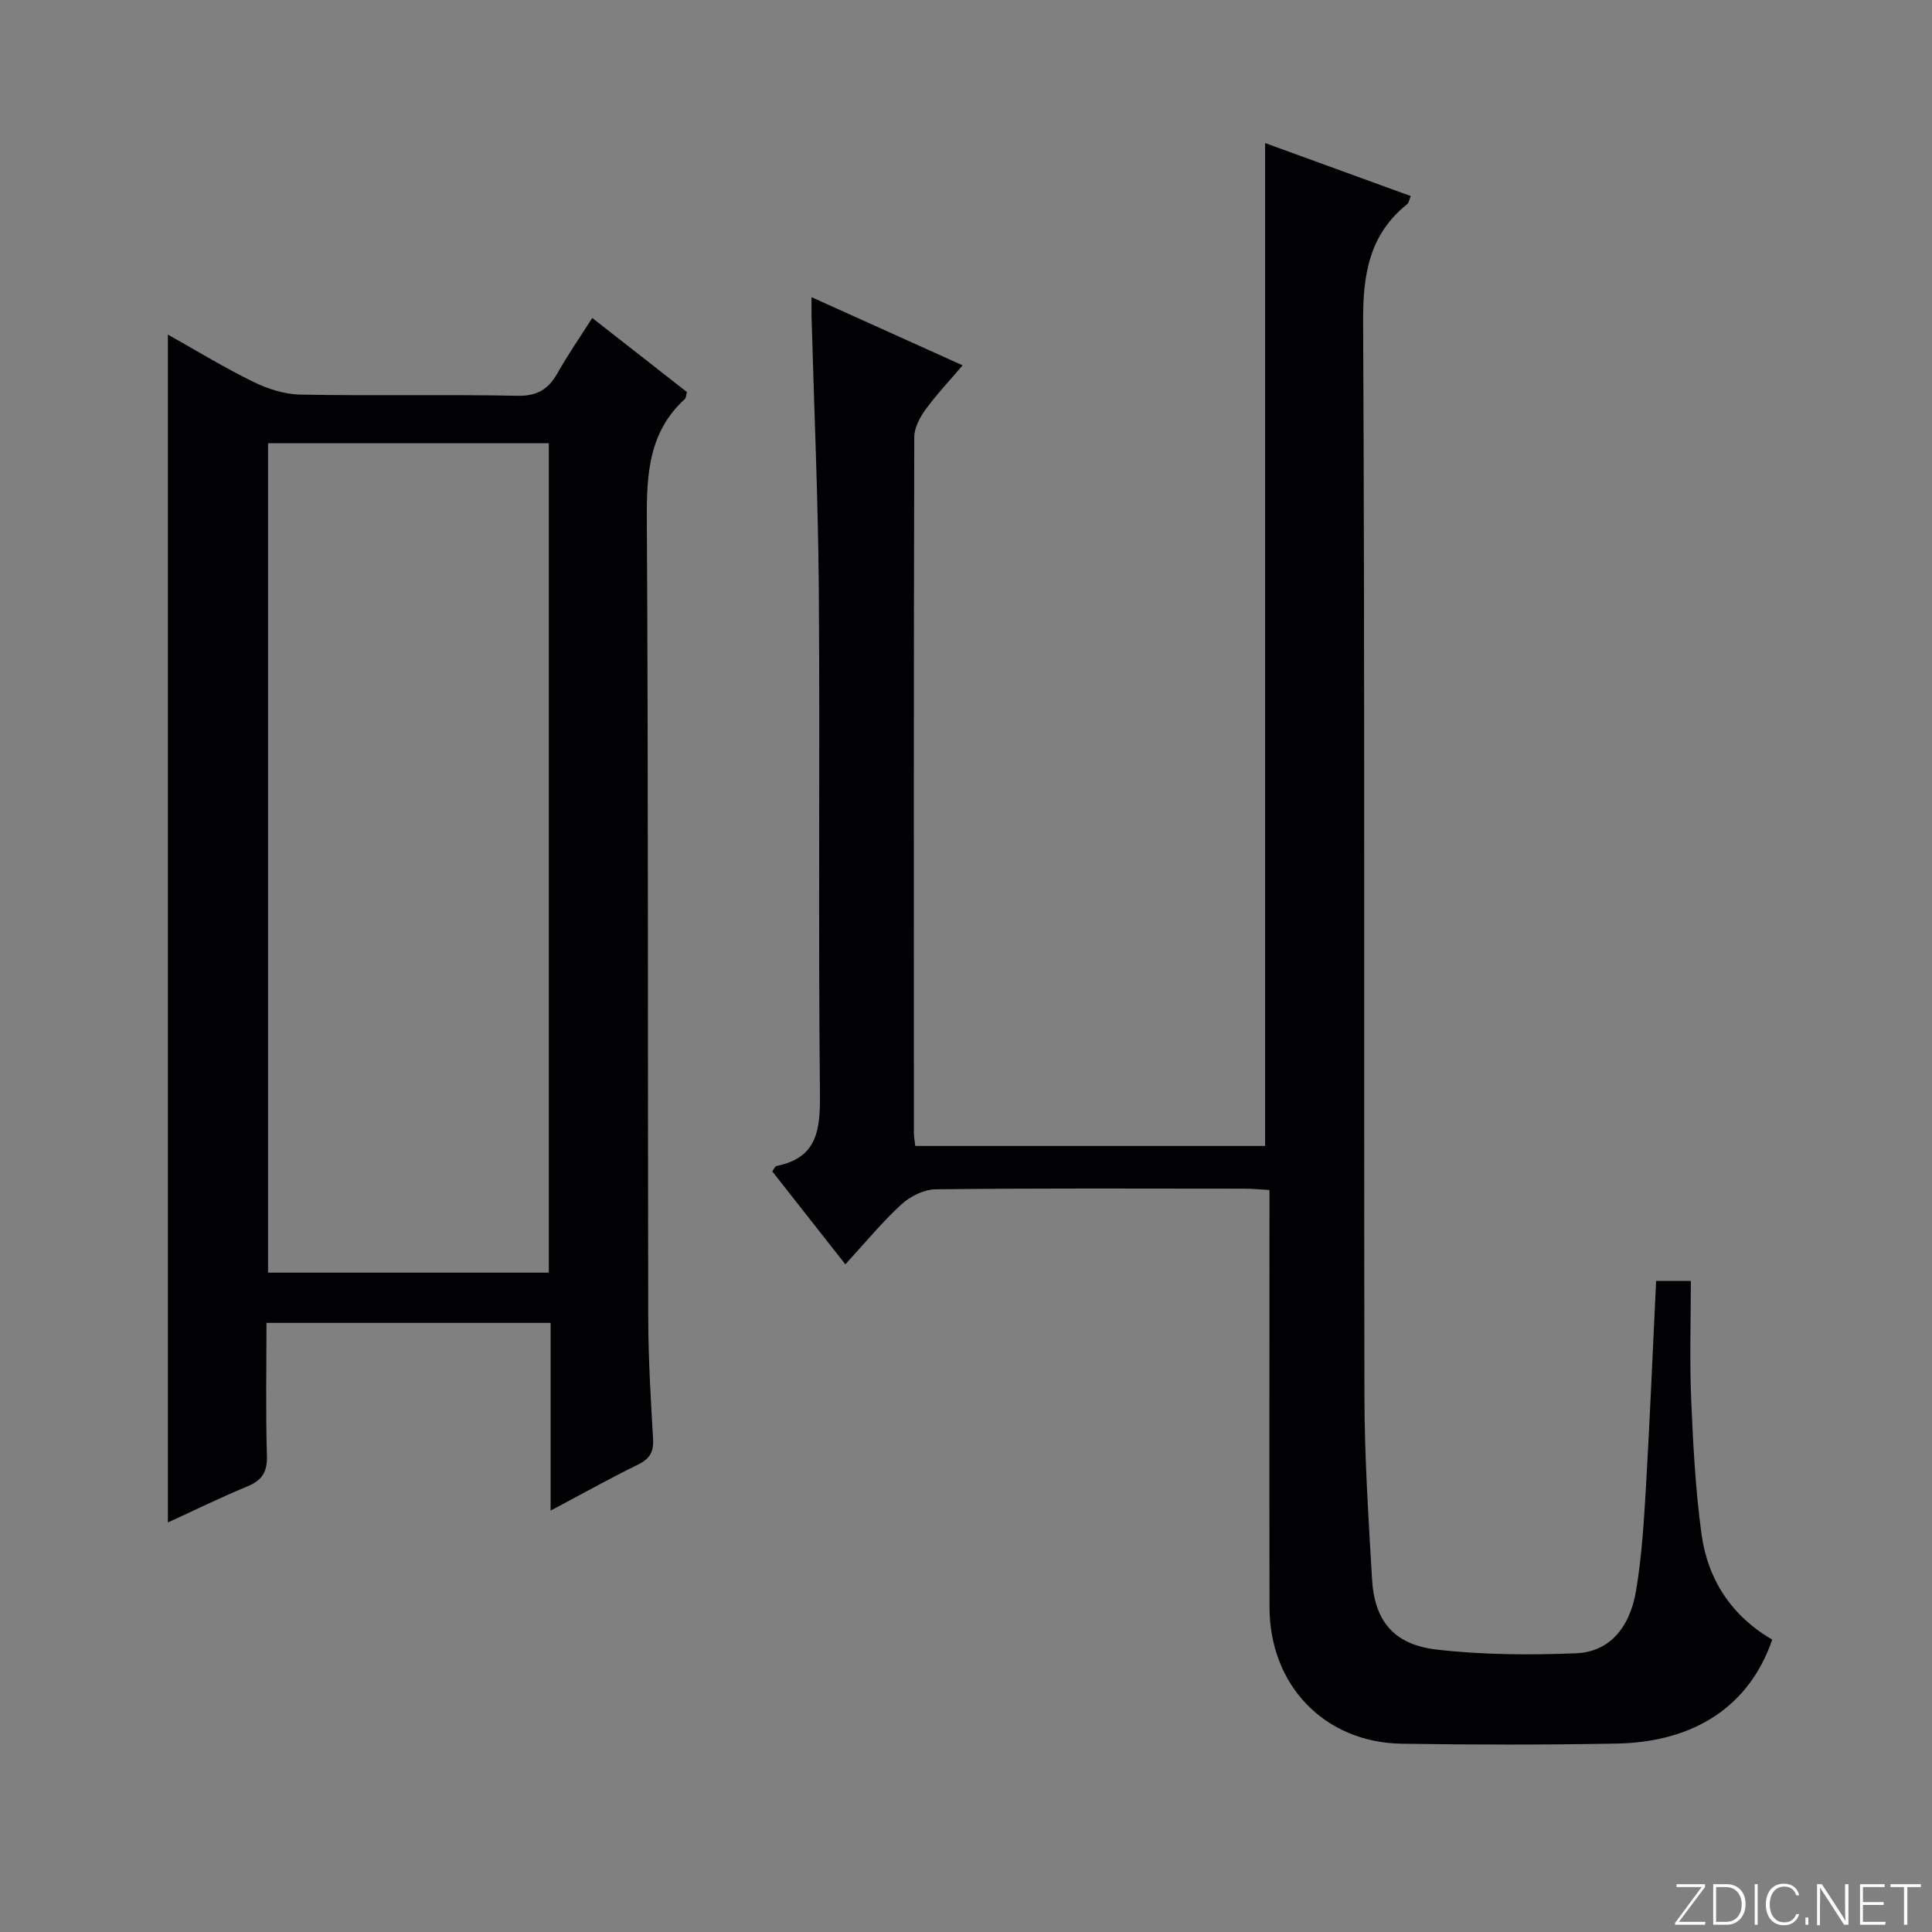
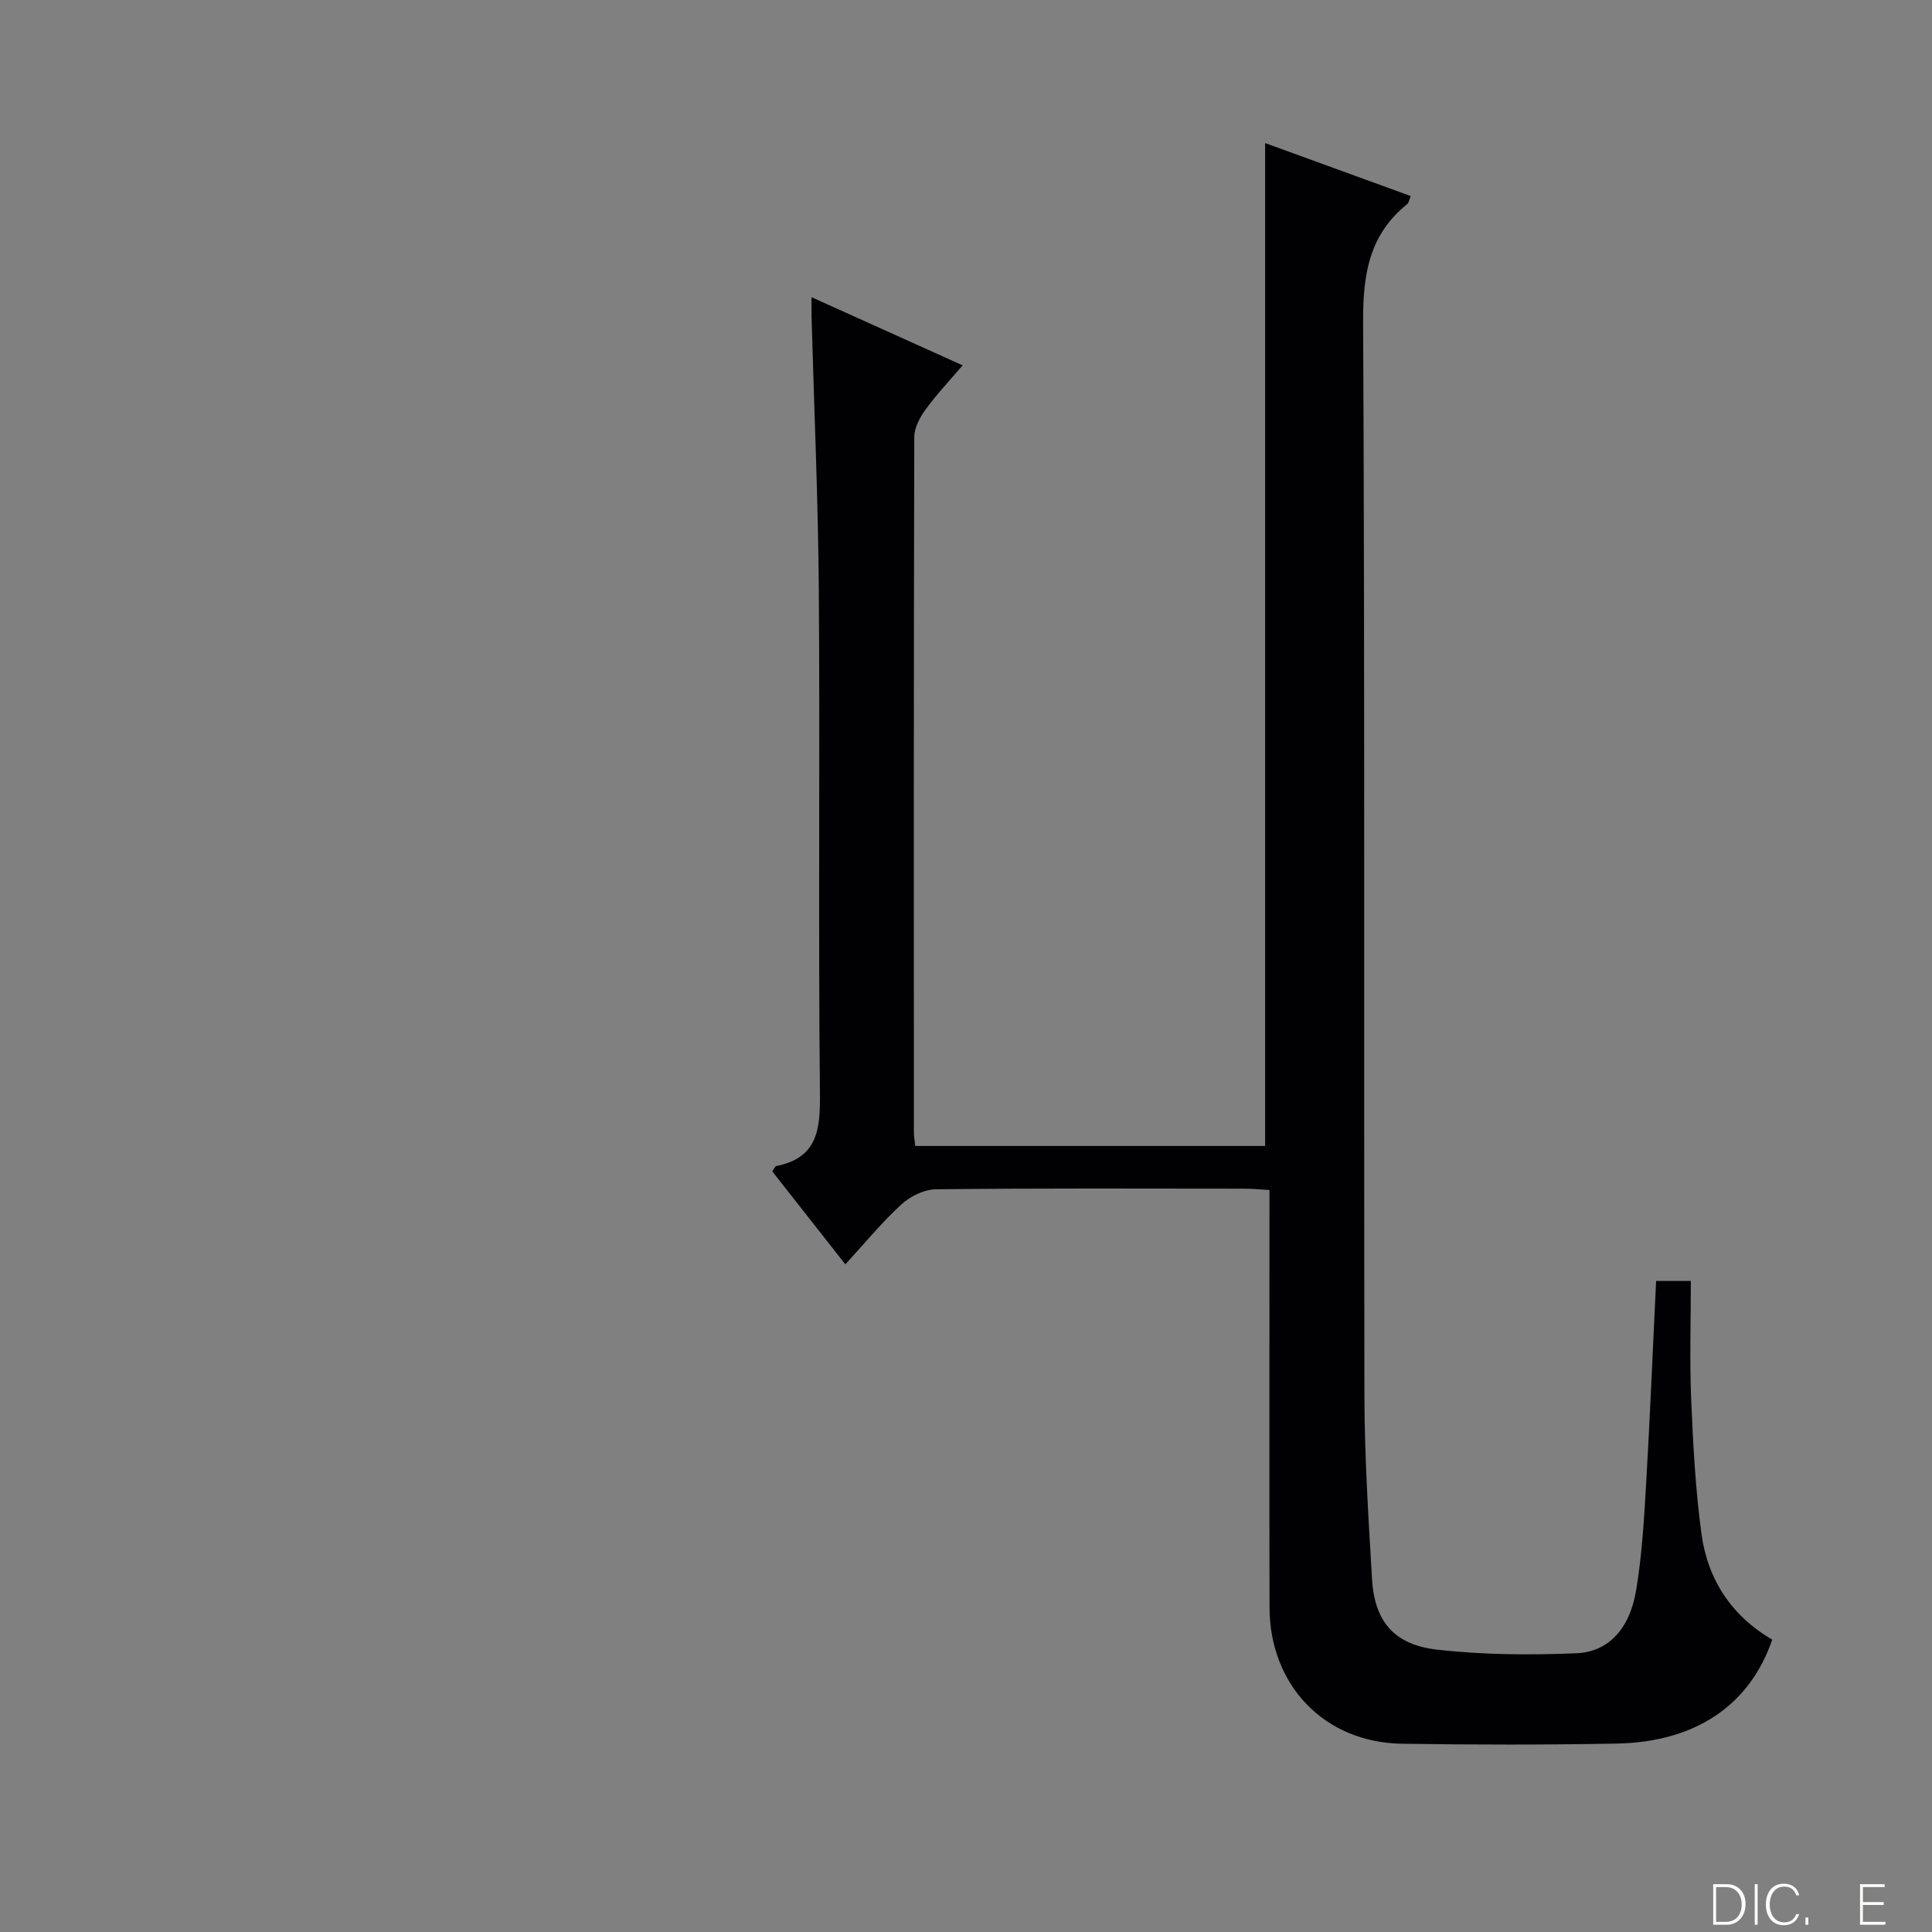
<svg xmlns="http://www.w3.org/2000/svg" enable-background="new 0 0 400 400" viewBox="0 0 400 400">
  <rect x="0" y="0" width="400" height="400" fill="#808080" stroke="none" />
  <g fill="#fbfcfa">
-     <path d="m346.9 398 5.4-7.3h-5.2v-.6h5.9v.6l-5.4 7.2h5.5l-.1.6h-6.2v-.5z" />
    <path d="m354.7 390.1h2.8c2.3 0 3.9 1.6 3.9 4.1s-1.6 4.3-3.9 4.3h-2.8zm.6 7.8h2c2.2 0 3.3-1.6 3.3-3.6 0-1.8-1-3.6-3.3-3.6h-2z" />
    <path d="m363.9 390.1v8.4h-.6v-8.4z" />
    <path d="m372.5 396.3c-.4 1.3-1.4 2.3-3.2 2.3-2.4 0-3.7-1.9-3.7-4.3 0-2.3 1.2-4.3 3.7-4.3 1.8 0 2.9 1 3.2 2.4h-.6c-.4-1.1-1.1-1.8-2.5-1.8-2.1 0-3 1.9-3 3.7s.9 3.7 3 3.7c1.4 0 2.1-.7 2.5-1.7z" />
    <path d="m373.8 398.5v-1.5h.6v1.5z" />
-     <path d="m376.2 398.5v-8.4h1c1.3 2 4.4 6.7 4.9 7.6-.1-1.2-.1-2.4-.1-3.8v-3.8h.7v8.4h-.9c-1.2-1.9-4.4-6.8-5-7.7.1 1.1 0 2.3 0 3.9v3.9h-.6z" />
    <path d="m390 394.4h-4.3v3.5h4.7l-.1.6h-5.2v-8.4h5.1v.6h-4.5v3.1h4.3v.7z" />
-     <path d="m394.2 390.7h-2.8v-.6h6.3v.6h-2.8v7.8h-.7z" />
  </g>
  <path d="m342.88 265.21h7.19c0 8.29-.27 16.4.07 24.48.39 9.29.88 18.61 2.12 27.81 1.28 9.5 6.23 17.07 14.66 21.96-4.64 13.57-15.85 21.22-32.22 21.53-14.83.27-29.67.26-44.49.03-15.99-.25-27.34-12.1-27.37-28.23-.05-26.83-.01-53.66-.01-80.49 0-1.81 0-3.62 0-5.92-1.91-.11-3.51-.28-5.1-.28-21.33-.02-42.66-.11-63.99.13-2.43.03-5.3 1.46-7.14 3.15-4.01 3.68-7.48 7.93-11.58 12.39-5.25-6.68-10.22-13.01-15.13-19.25.43-.61.59-1.06.82-1.1 8.62-1.71 9.12-7.62 9.05-15.09-.36-34.66.02-69.33-.23-103.99-.14-18.96-.99-37.92-1.51-56.88-.03-.99 0-1.98 0-3.93 10.54 4.75 20.54 9.27 31.28 14.11-2.76 3.24-5.44 6.07-7.71 9.2-1.18 1.62-2.3 3.77-2.3 5.69-.12 48-.1 95.99-.08 143.99 0 .8.16 1.61.29 2.74h72.43c0-69.32 0-138.33 0-207.64 9.82 3.57 19.9 7.24 30.15 10.97-.35.84-.41 1.41-.72 1.66-7.87 6.31-9.19 14.53-9.14 24.29.37 74.16.13 148.32.27 222.48.02 12.62.84 25.25 1.57 37.86.5 8.69 4.46 13.62 13.41 14.65 9.54 1.1 19.27 1.15 28.88.76 6.69-.27 11.08-5.11 12.39-13.01 1.2-7.19 1.63-14.52 2.06-21.81.81-13.95 1.38-27.89 2.08-42.26z" fill="#010103" />
-   <path d="m114 312.75c0-13.48 0-25.93 0-38.86-19.64 0-38.97 0-58.83 0 0 9.29-.18 18.41.09 27.52.1 3.39-1.02 5.08-4.06 6.34-5.62 2.32-11.09 5.01-16.44 7.46 0-82.09 0-163.77 0-245.94 5.65 3.17 11.5 6.75 17.63 9.76 3 1.47 6.5 2.61 9.8 2.67 14.99.28 29.99-.06 44.98.24 4.12.08 6.39-1.38 8.27-4.72 2.11-3.75 4.58-7.3 7.18-11.39 6.77 5.3 13.26 10.38 19.6 15.34-.21.8-.19 1.23-.4 1.42-7.48 6.81-7.96 15.51-7.9 24.96.32 55.14.17 110.28.29 165.42.02 8.31.52 16.62 1 24.92.16 2.7-.67 4.16-3.16 5.36-5.78 2.82-11.41 5.99-18.05 9.5zm-58.5-220.98v171.72h58.13c0-57.4 0-114.46 0-171.72-19.53 0-38.77 0-58.13 0z" fill="#010103" />
</svg>